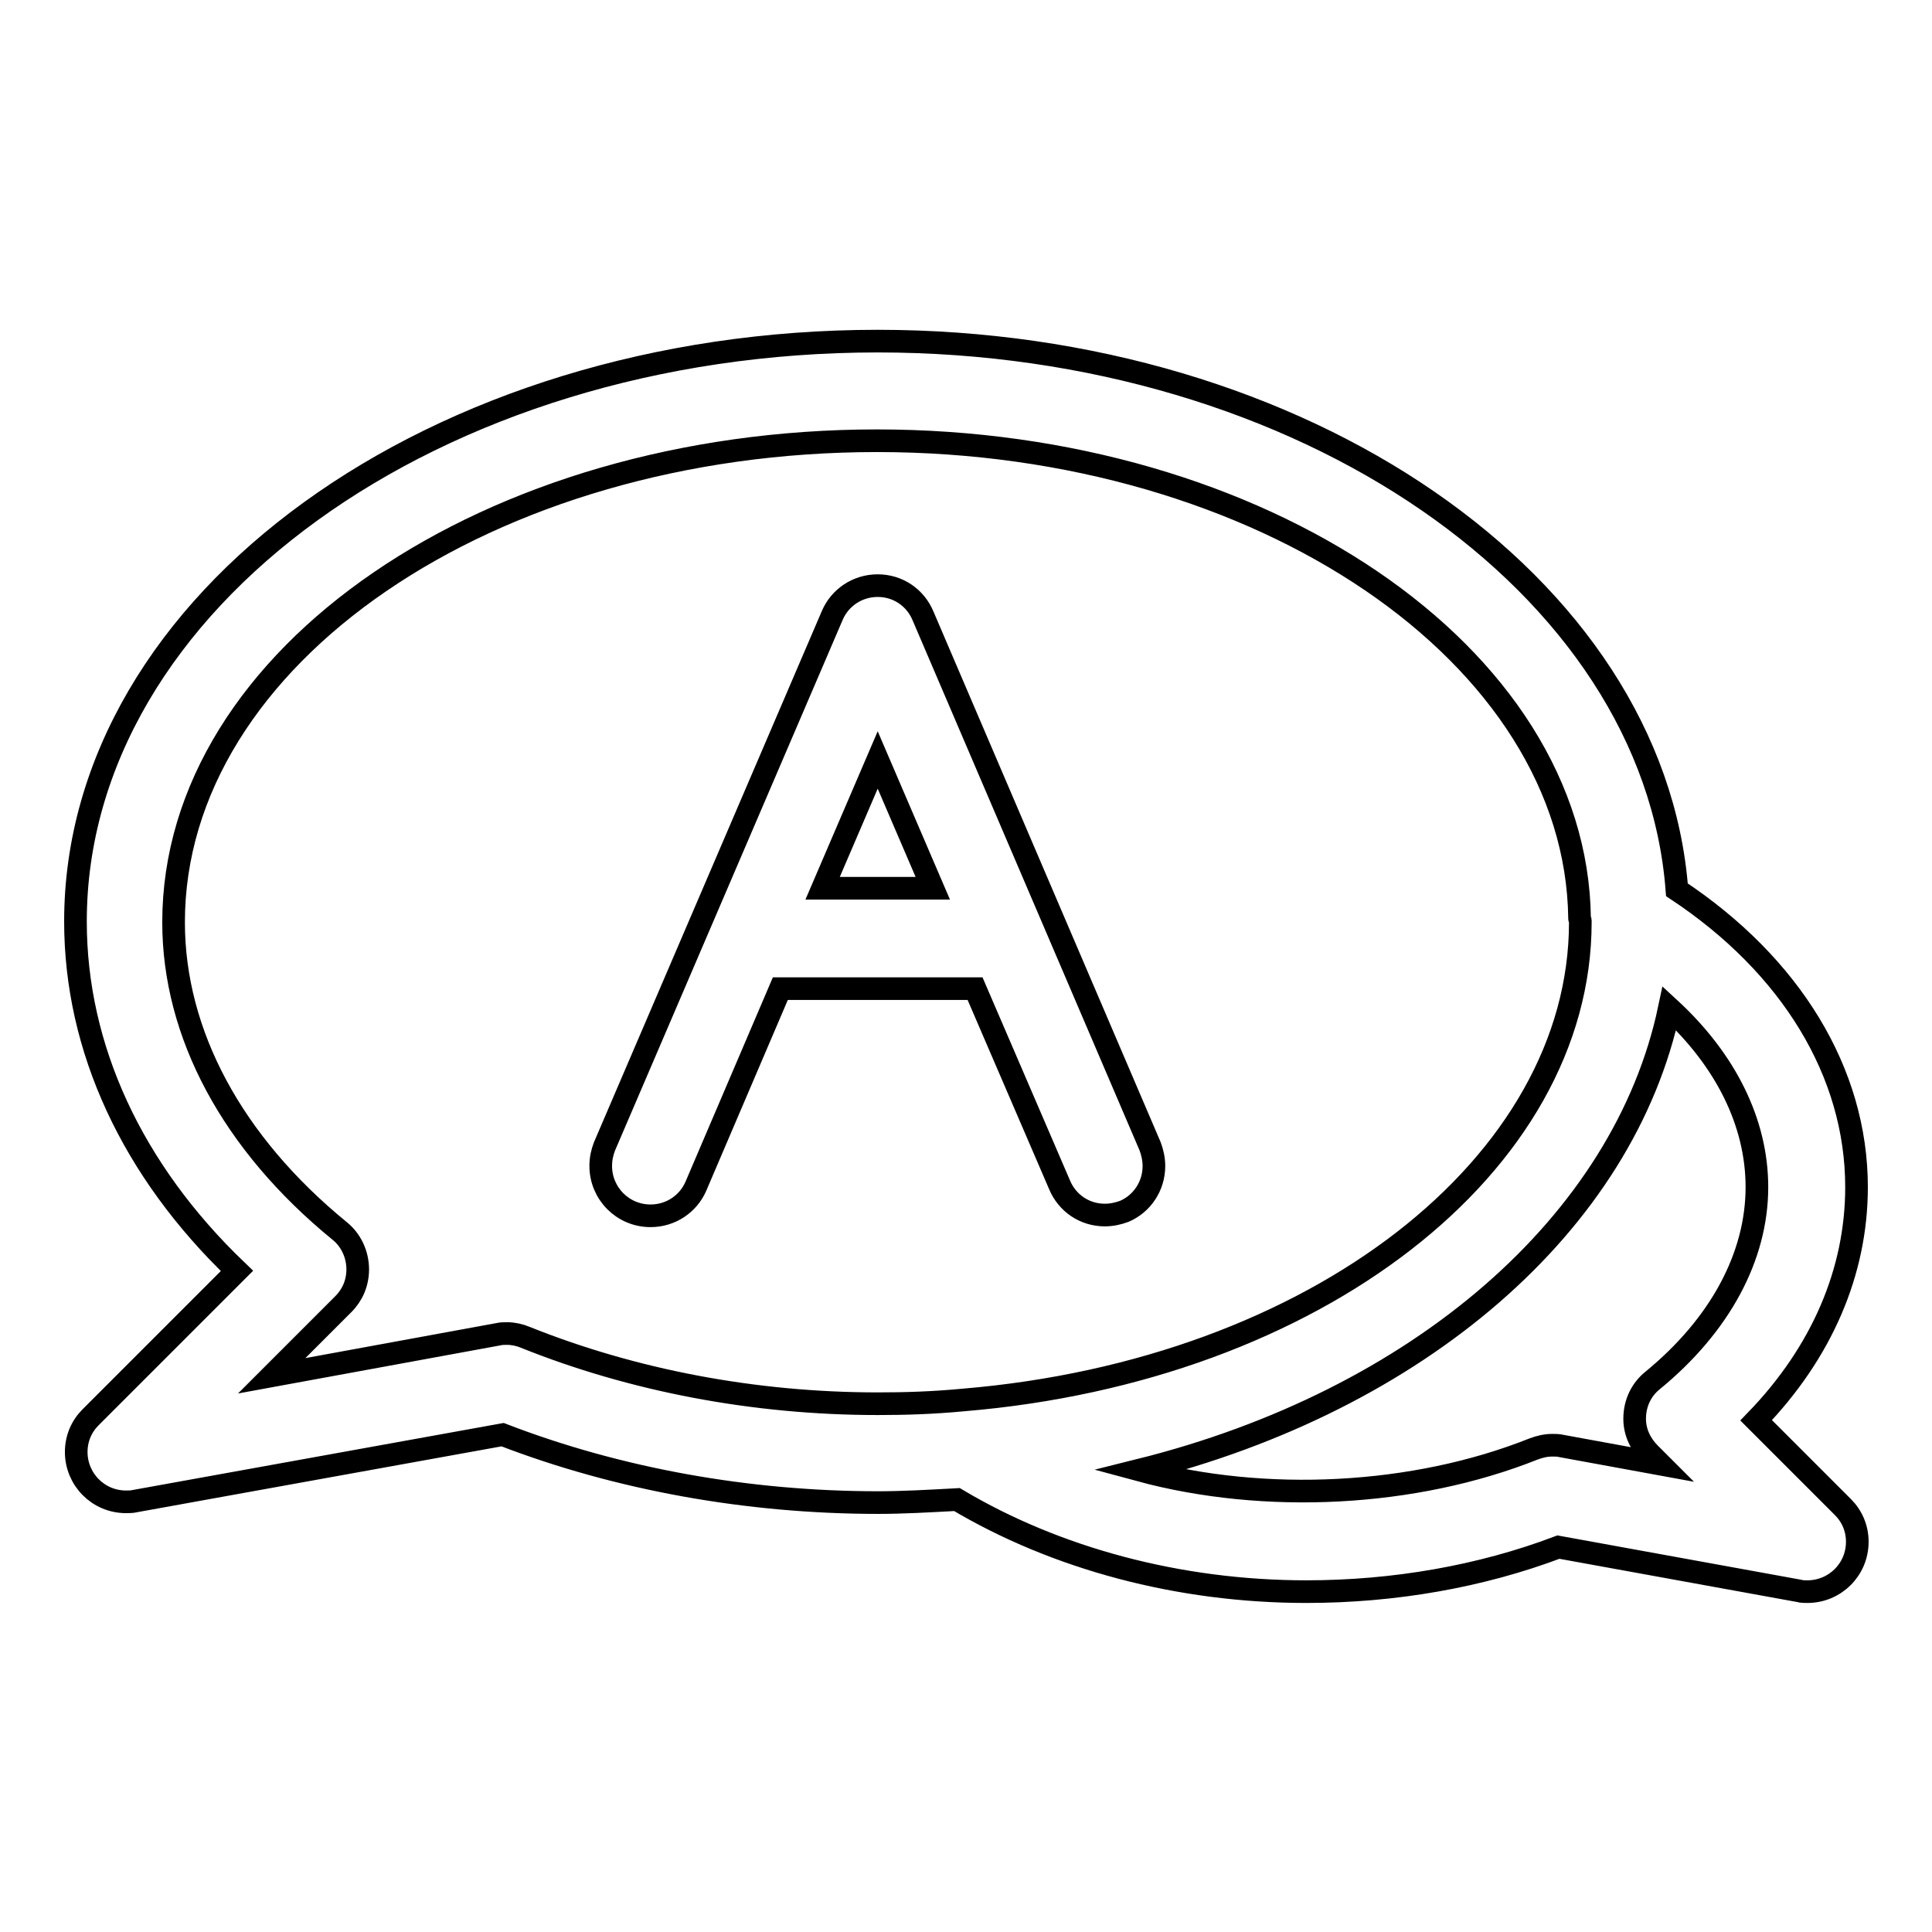
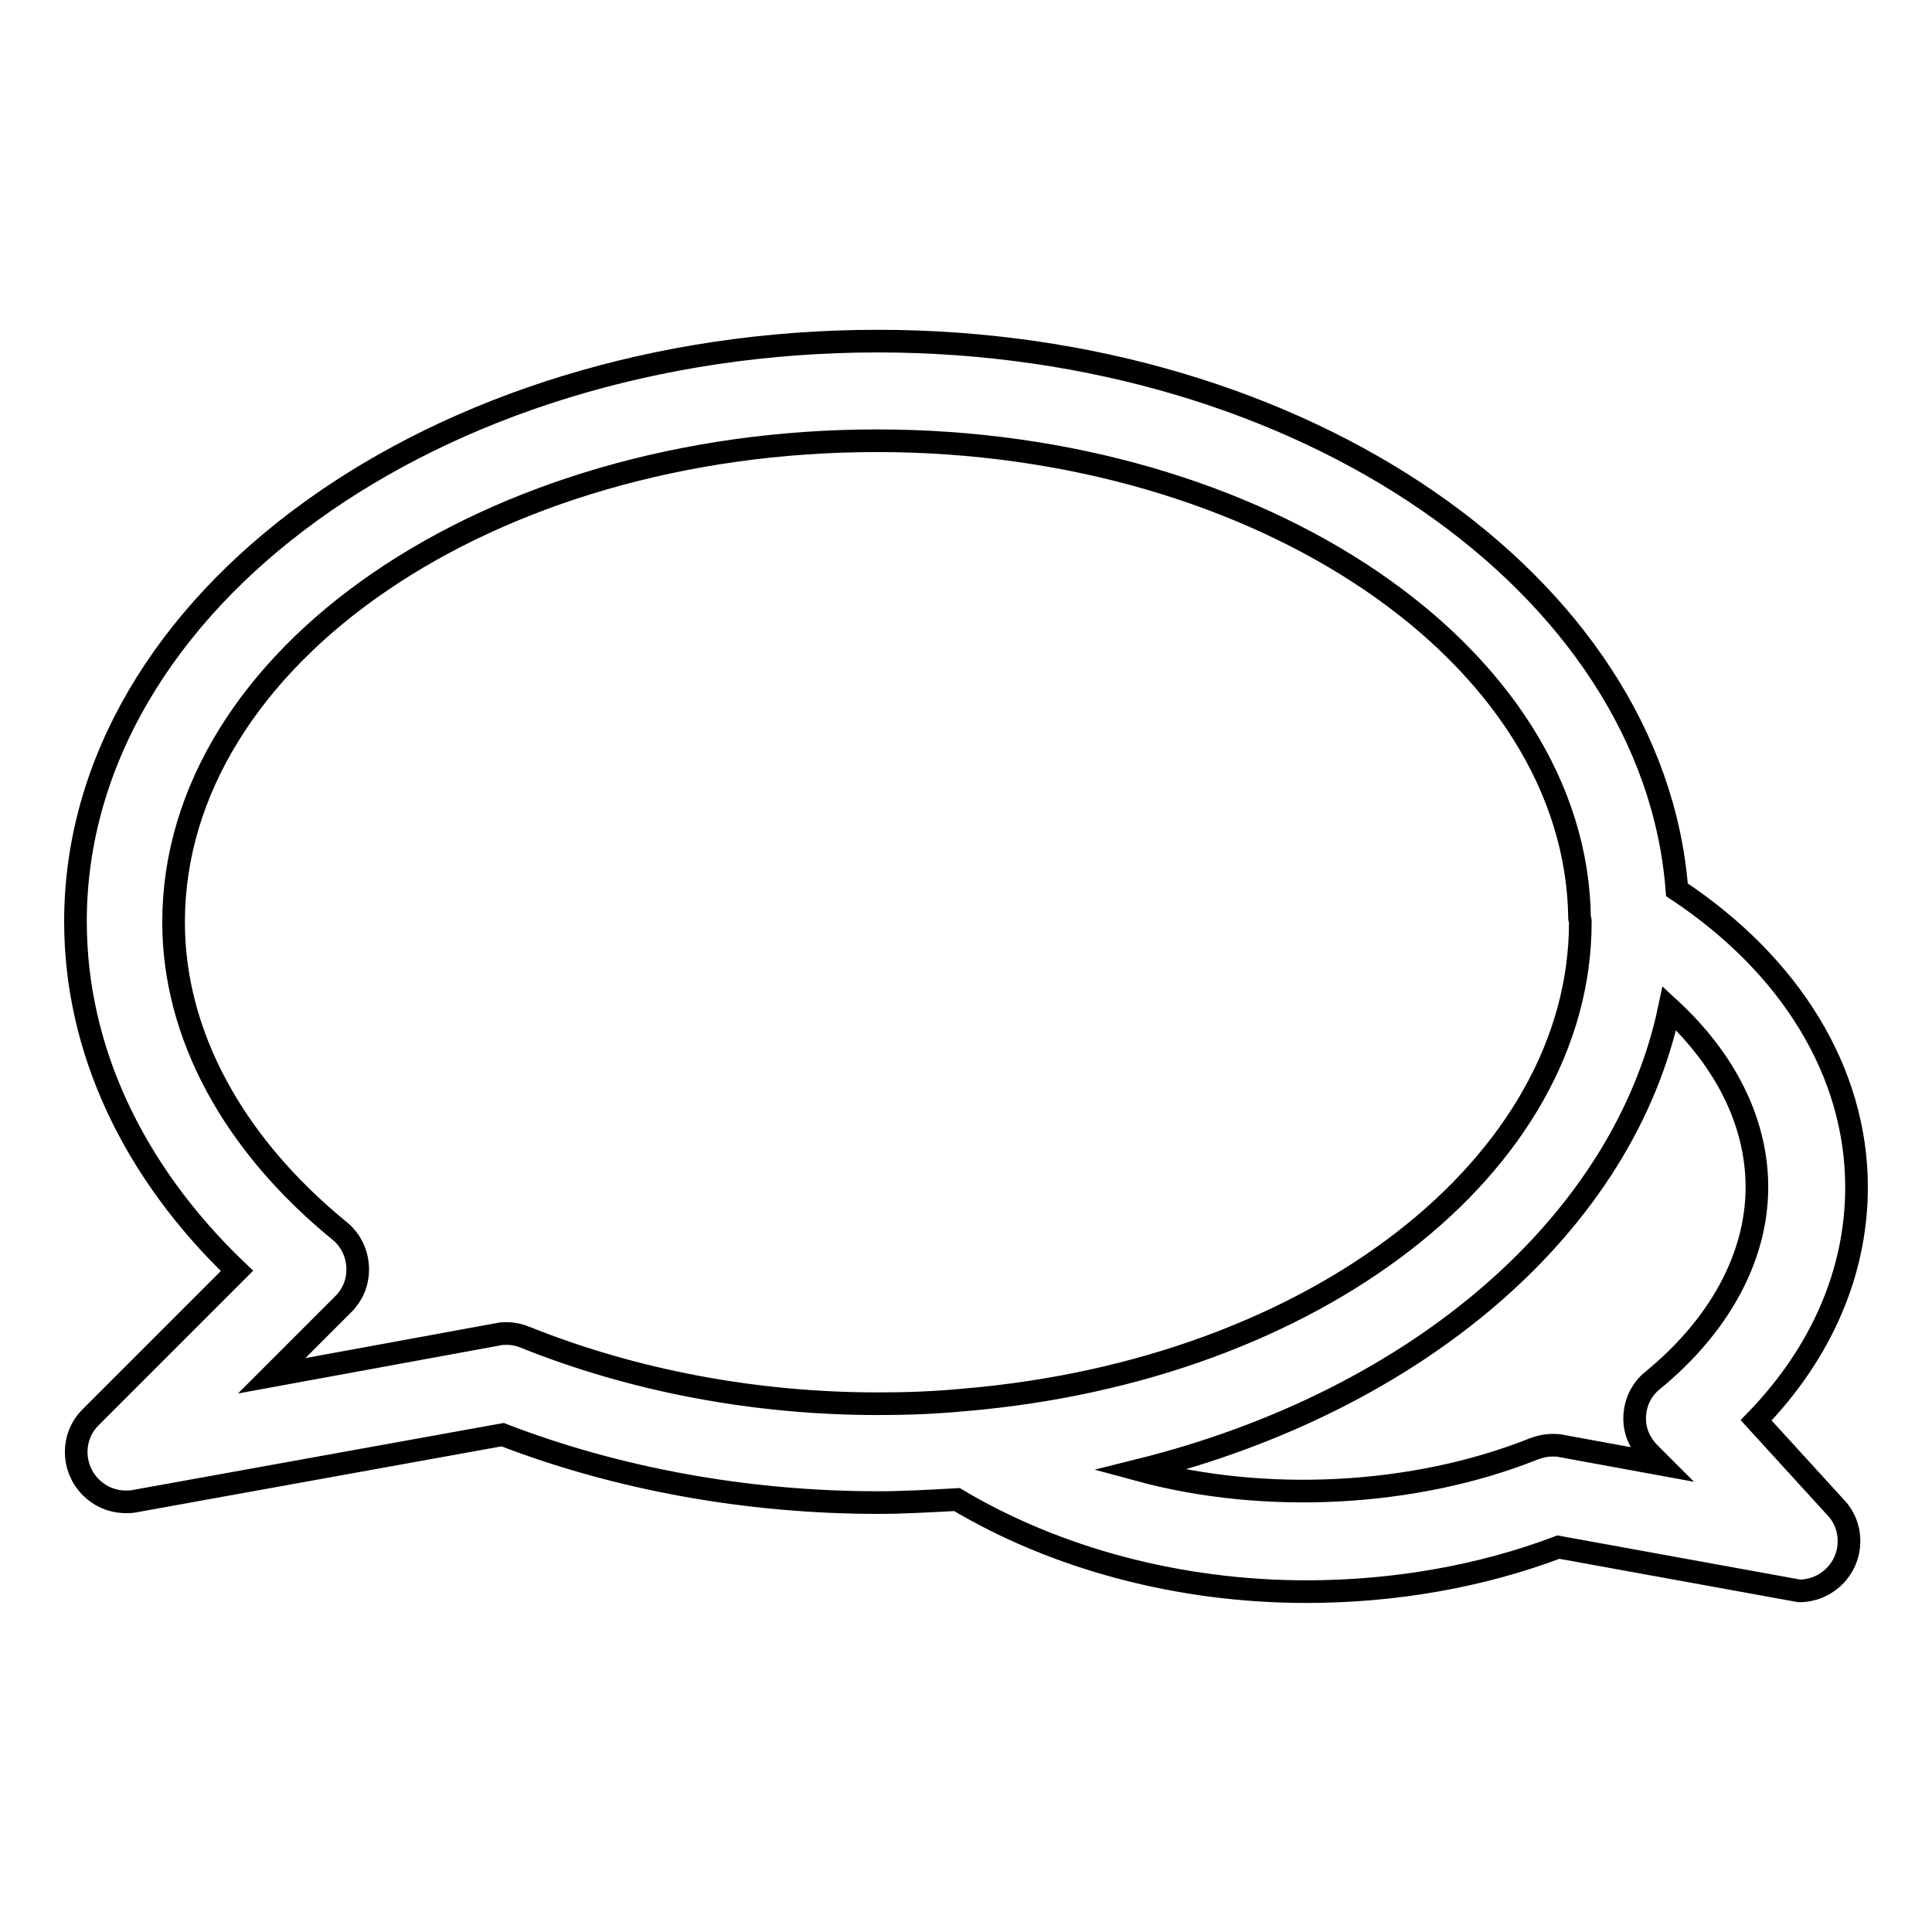
<svg xmlns="http://www.w3.org/2000/svg" version="1.1" x="0px" y="0px" viewBox="0 0 256 256" enable-background="new 0 0 256 256" xml:space="preserve">
  <g>
-     <path stroke-width="3" fill-opacity="0" stroke="#000000" d="M232.7,188.2c8.7-9,13.3-19.7,13.3-30.9c0-15.2-8.7-29.4-23.8-39.4c-3.1-40.4-49.5-72.7-105.9-72.7 C57.7,45.2,10,79.7,10,122.1c0,16.8,7.5,33,21.4,46.3l-19.4,19.4c-1.2,1.2-1.9,2.8-1.9,4.6c0,3.6,2.9,6.6,6.6,6.6c0,0,0,0,0,0 c0.4,0,0.8,0,1.2-0.1l48.7-8.8c15.3,5.9,32.5,9,49.8,9c3.2,0,6.7-0.2,10.4-0.4c13.1,7.8,29.4,12.2,46.3,12.2 c11.6,0,23.1-2,33.4-5.9l31.9,5.8c0.3,0.1,0.7,0.1,1.1,0.1c0,0,0,0,0,0c3.6,0,6.6-2.9,6.6-6.6c0-1.8-0.7-3.4-1.9-4.6L232.7,188.2z  M69.6,177.2c-0.7-0.3-1.6-0.5-2.4-0.5c-0.4,0-0.8,0-1.2,0.1L36,182.3l9.5-9.5c1.2-1.2,1.9-2.8,1.9-4.6c0-2-0.9-3.9-2.4-5.1 c-14.2-11.6-22-26.1-22-40.9c0-35.2,41.8-63.8,93.2-63.8c50.9,0,92.7,28.4,93.1,63.3c0,0.1,0.1,0.2,0.1,0.3c0,0.1,0,0.1,0,0.2 c0,32.1-35.1,59.4-81.7,63.3c-4.2,0.4-7.9,0.5-11.4,0.5C99.9,186,83.8,182.9,69.6,177.2L69.6,177.2z M218.6,192.6l1.4,1.4 l-13.1-2.4c-0.4-0.1-0.8-0.1-1.2-0.1c-0.9,0-1.7,0.2-2.5,0.5c-15.8,6.3-35.6,7.3-52.2,2.8c36.9-9.2,64.2-32.7,70.2-61.2 c7.5,6.9,11.6,15.2,11.6,23.7c0,9.2-4.9,18.3-13.8,25.6c-1.5,1.2-2.4,3-2.4,5.1C216.6,189.8,217.4,191.4,218.6,192.6L218.6,192.6z" />
-     <path stroke-width="3" fill-opacity="0" stroke="#000000" d="M140.4,157c1,2.4,3.3,4,6,4c0,0,0,0,0,0s0,0,0,0c0.9,0,1.8-0.2,2.6-0.5c2.3-1,3.9-3.3,3.9-6 c0-0.9-0.2-1.8-0.5-2.6l-30.1-70.3c-1-2.4-3.3-4-6-4s-5,1.6-6,3.9l-30.2,70.4c-0.3,0.8-0.5,1.6-0.5,2.6c0,3.6,2.9,6.6,6.6,6.6 c2.7,0,5-1.6,6-3.9l11.2-26.2h25.8L140.4,157z M109,117.7l7.3-17l7.3,17H109z" />
+     <path stroke-width="3" fill-opacity="0" stroke="#000000" d="M232.7,188.2c8.7-9,13.3-19.7,13.3-30.9c0-15.2-8.7-29.4-23.8-39.4c-3.1-40.4-49.5-72.7-105.9-72.7 C57.7,45.2,10,79.7,10,122.1c0,16.8,7.5,33,21.4,46.3l-19.4,19.4c-1.2,1.2-1.9,2.8-1.9,4.6c0,3.6,2.9,6.6,6.6,6.6c0,0,0,0,0,0 c0.4,0,0.8,0,1.2-0.1l48.7-8.8c15.3,5.9,32.5,9,49.8,9c3.2,0,6.7-0.2,10.4-0.4c13.1,7.8,29.4,12.2,46.3,12.2 c11.6,0,23.1-2,33.4-5.9l31.9,5.8c0,0,0,0,0,0c3.6,0,6.6-2.9,6.6-6.6c0-1.8-0.7-3.4-1.9-4.6L232.7,188.2z  M69.6,177.2c-0.7-0.3-1.6-0.5-2.4-0.5c-0.4,0-0.8,0-1.2,0.1L36,182.3l9.5-9.5c1.2-1.2,1.9-2.8,1.9-4.6c0-2-0.9-3.9-2.4-5.1 c-14.2-11.6-22-26.1-22-40.9c0-35.2,41.8-63.8,93.2-63.8c50.9,0,92.7,28.4,93.1,63.3c0,0.1,0.1,0.2,0.1,0.3c0,0.1,0,0.1,0,0.2 c0,32.1-35.1,59.4-81.7,63.3c-4.2,0.4-7.9,0.5-11.4,0.5C99.9,186,83.8,182.9,69.6,177.2L69.6,177.2z M218.6,192.6l1.4,1.4 l-13.1-2.4c-0.4-0.1-0.8-0.1-1.2-0.1c-0.9,0-1.7,0.2-2.5,0.5c-15.8,6.3-35.6,7.3-52.2,2.8c36.9-9.2,64.2-32.7,70.2-61.2 c7.5,6.9,11.6,15.2,11.6,23.7c0,9.2-4.9,18.3-13.8,25.6c-1.5,1.2-2.4,3-2.4,5.1C216.6,189.8,217.4,191.4,218.6,192.6L218.6,192.6z" />
  </g>
</svg>